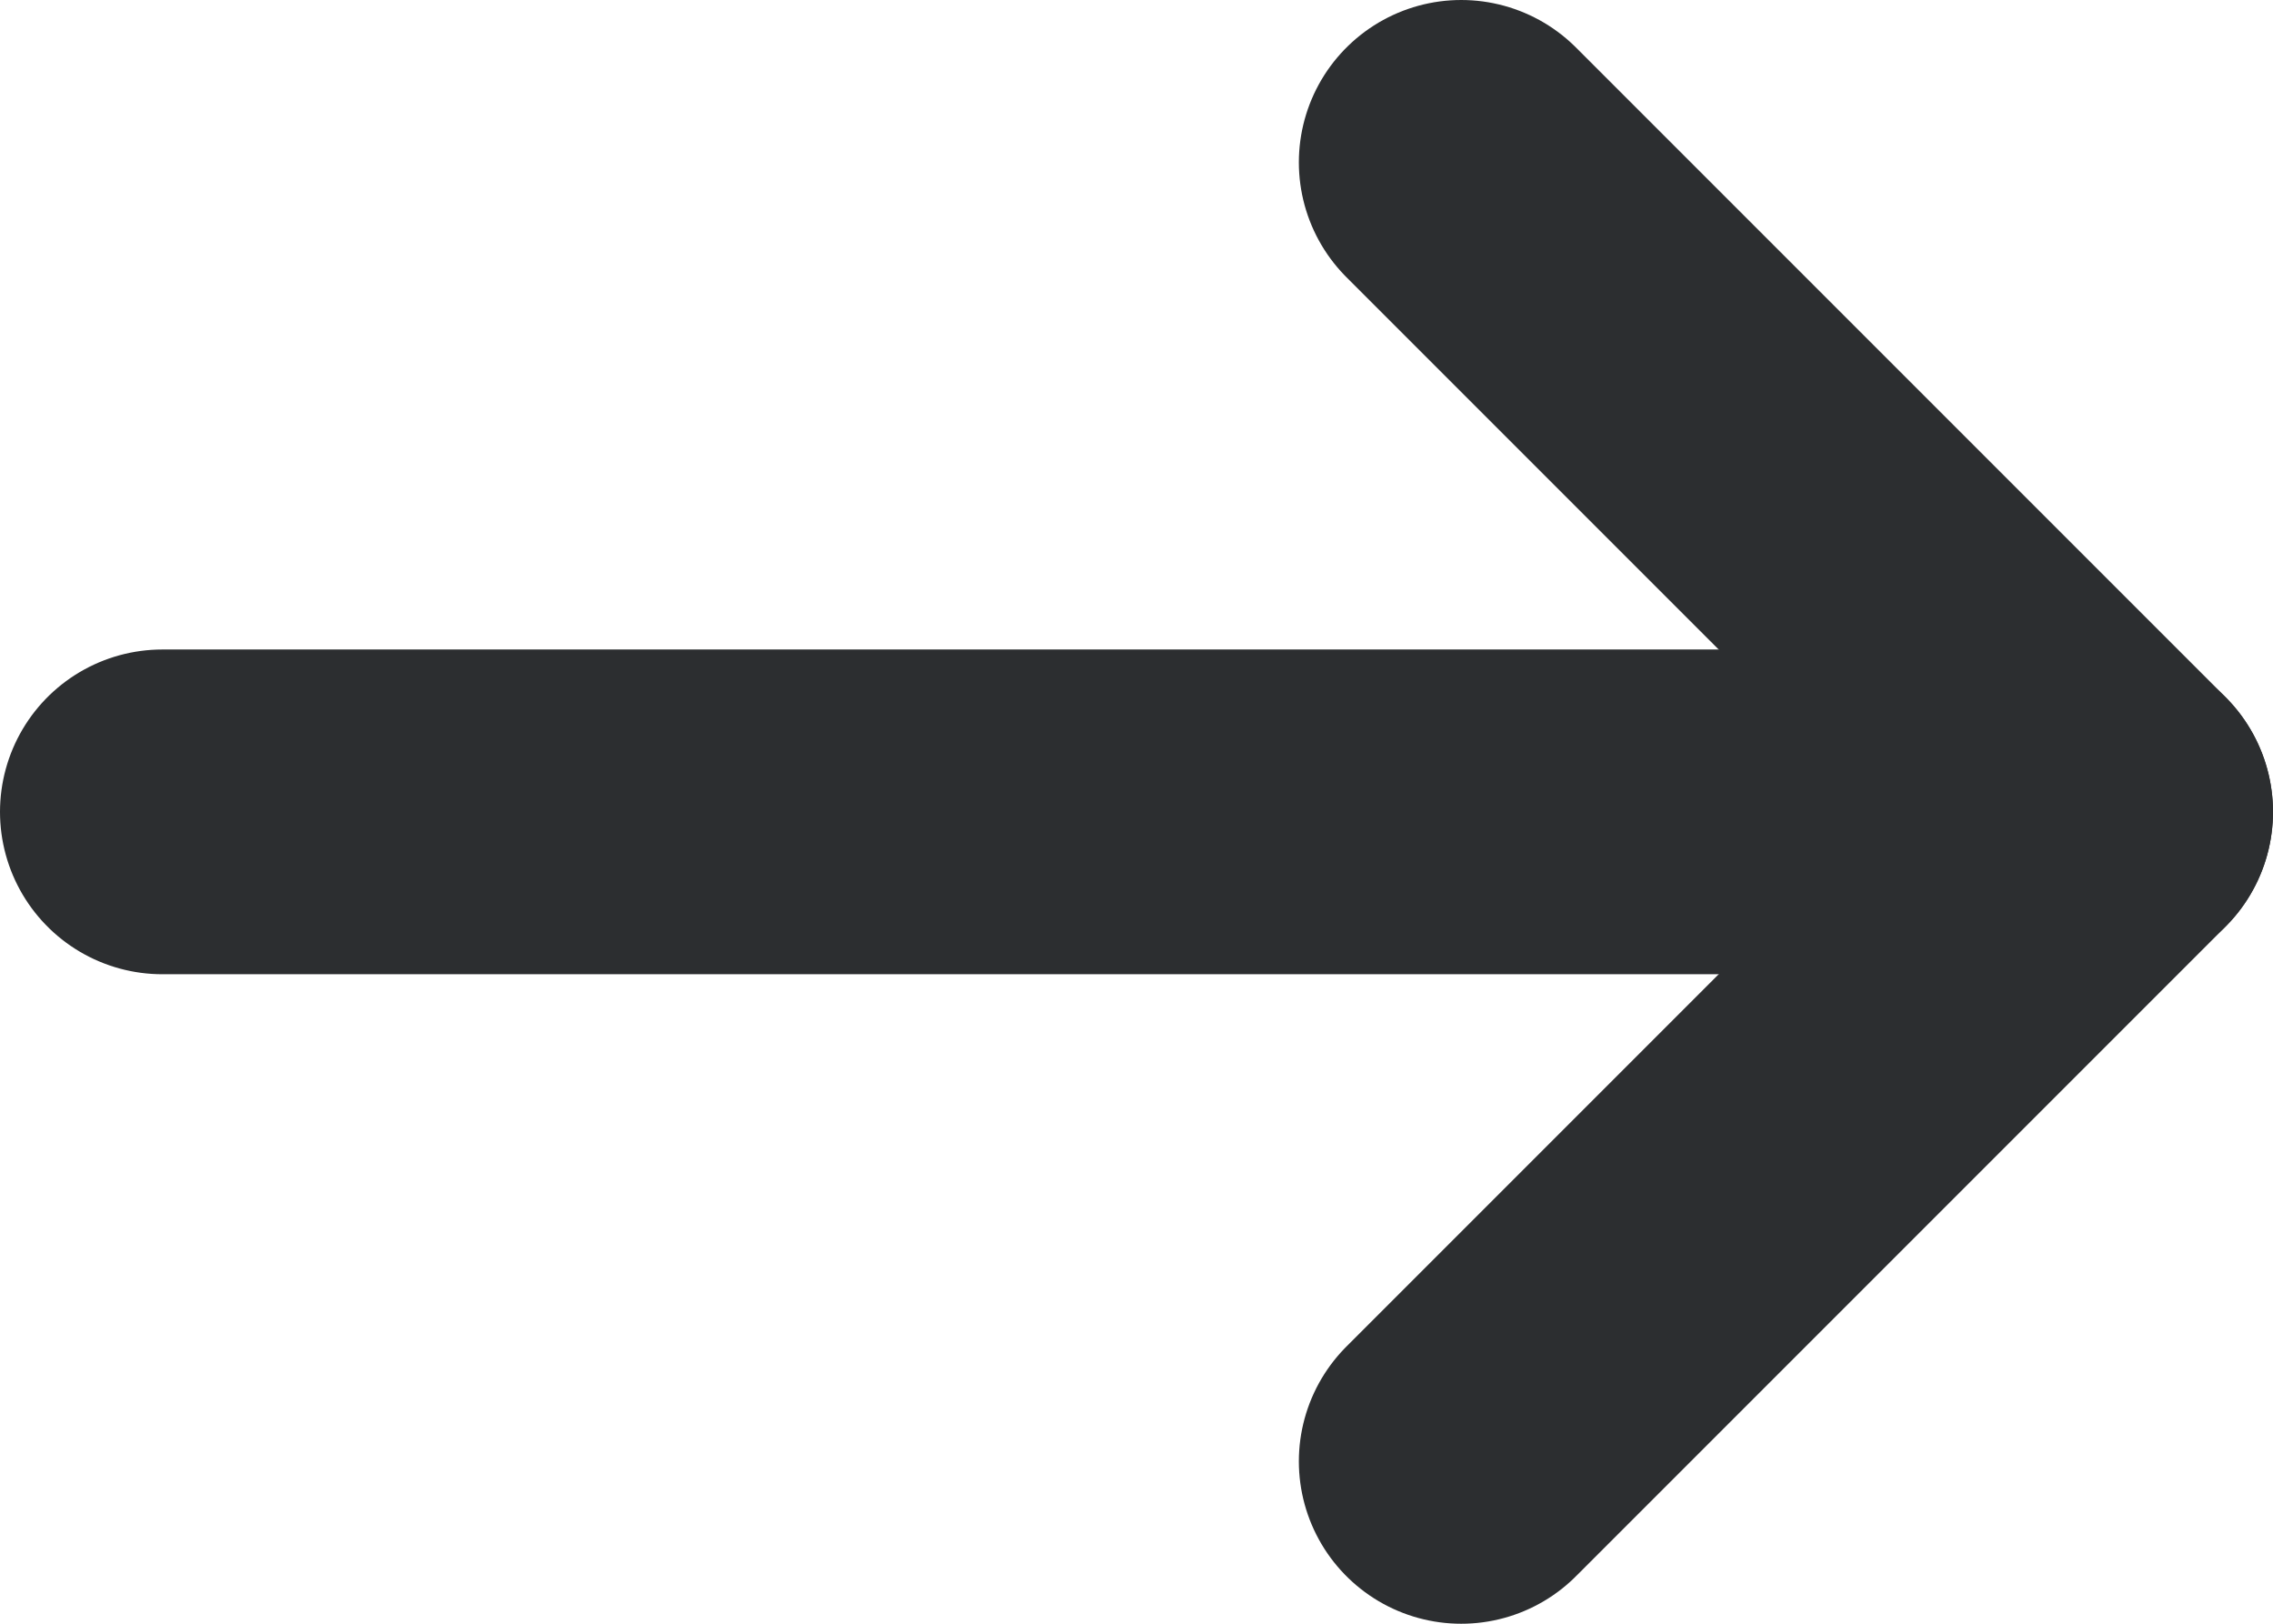
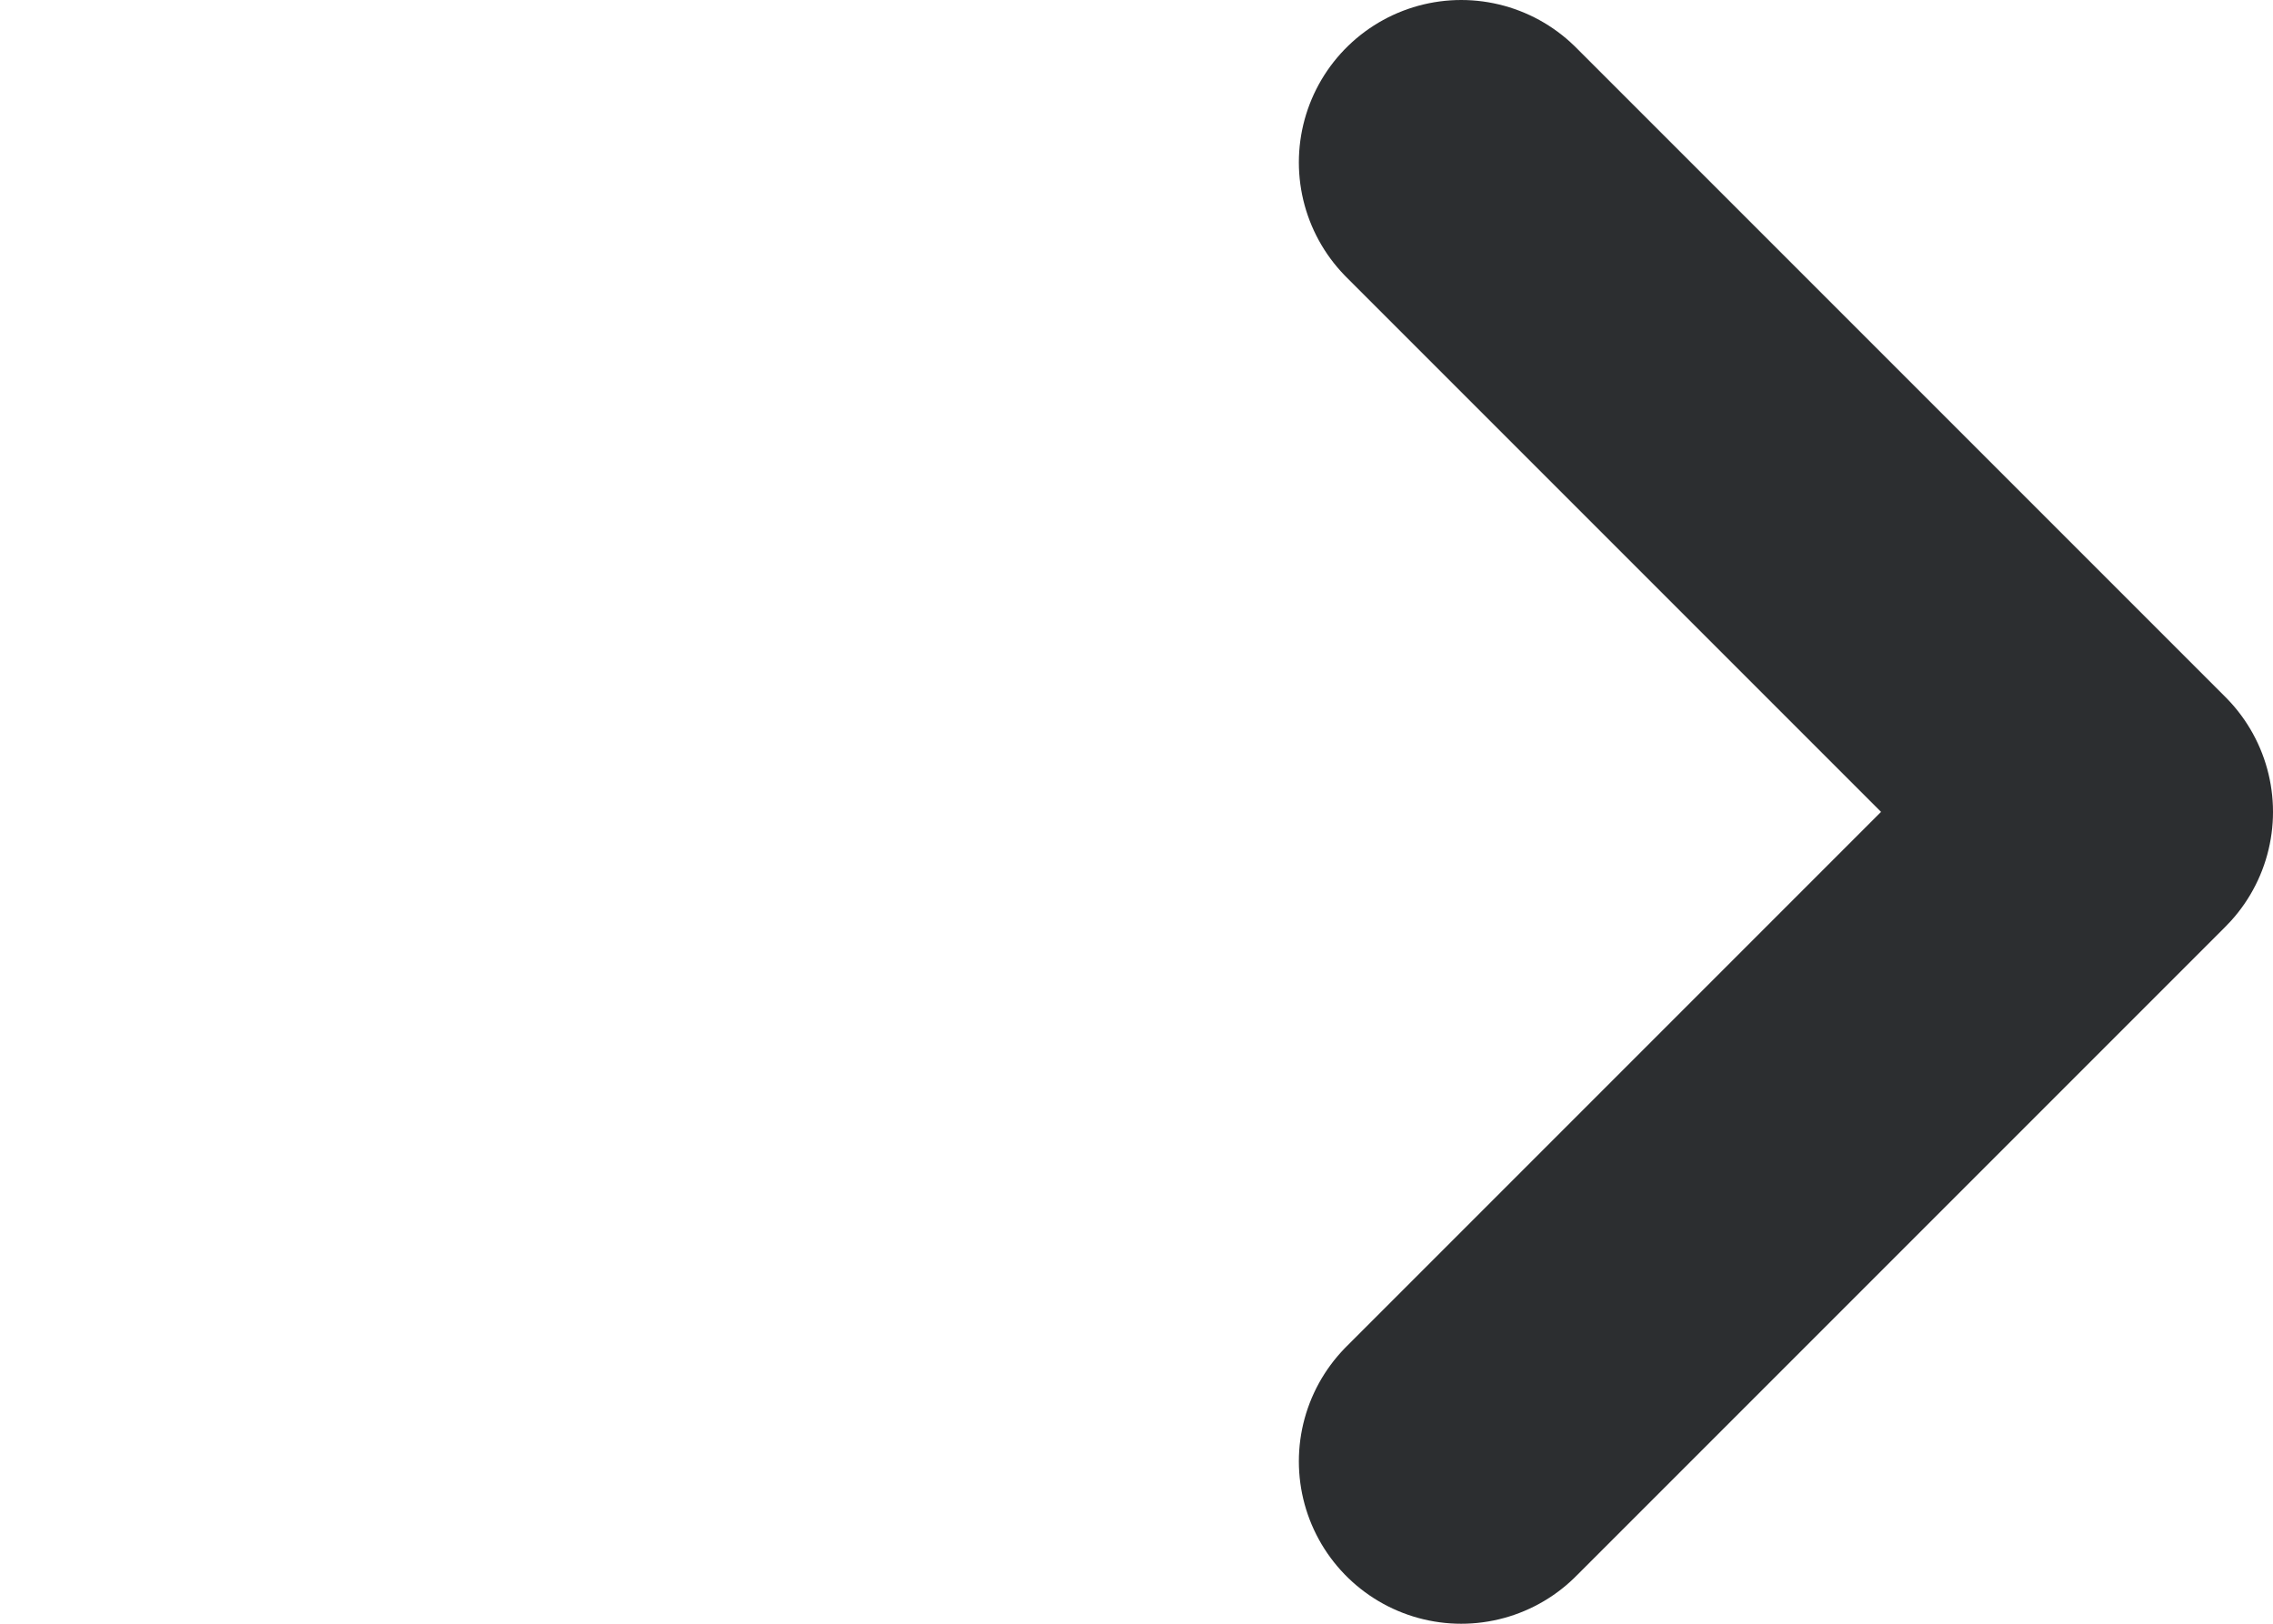
<svg xmlns="http://www.w3.org/2000/svg" width="14px" height="10px" viewBox="0 0 14 10" version="1.1">
  <title>Group 6</title>
  <desc>Created with Sketch.</desc>
  <g id="Page-1" stroke="none" stroke-width="1" fill="none" fill-rule="evenodd" stroke-linecap="round" stroke-linejoin="round">
    <g id="Features-Copy-2" transform="translate(-297, -1709)" stroke="#2C2E30" stroke-width="2">
      <g id="footer" transform="translate(147, 1510)">
        <g id="Group-4" transform="translate(0, 192)">
          <g id="Group-6" transform="translate(151, 8)">
            <polyline id="Path" points="8 0 12 4 8 8" />
-             <line x1="0" y1="4" x2="12" y2="4" id="Path" />
          </g>
        </g>
      </g>
    </g>
  </g>
</svg>